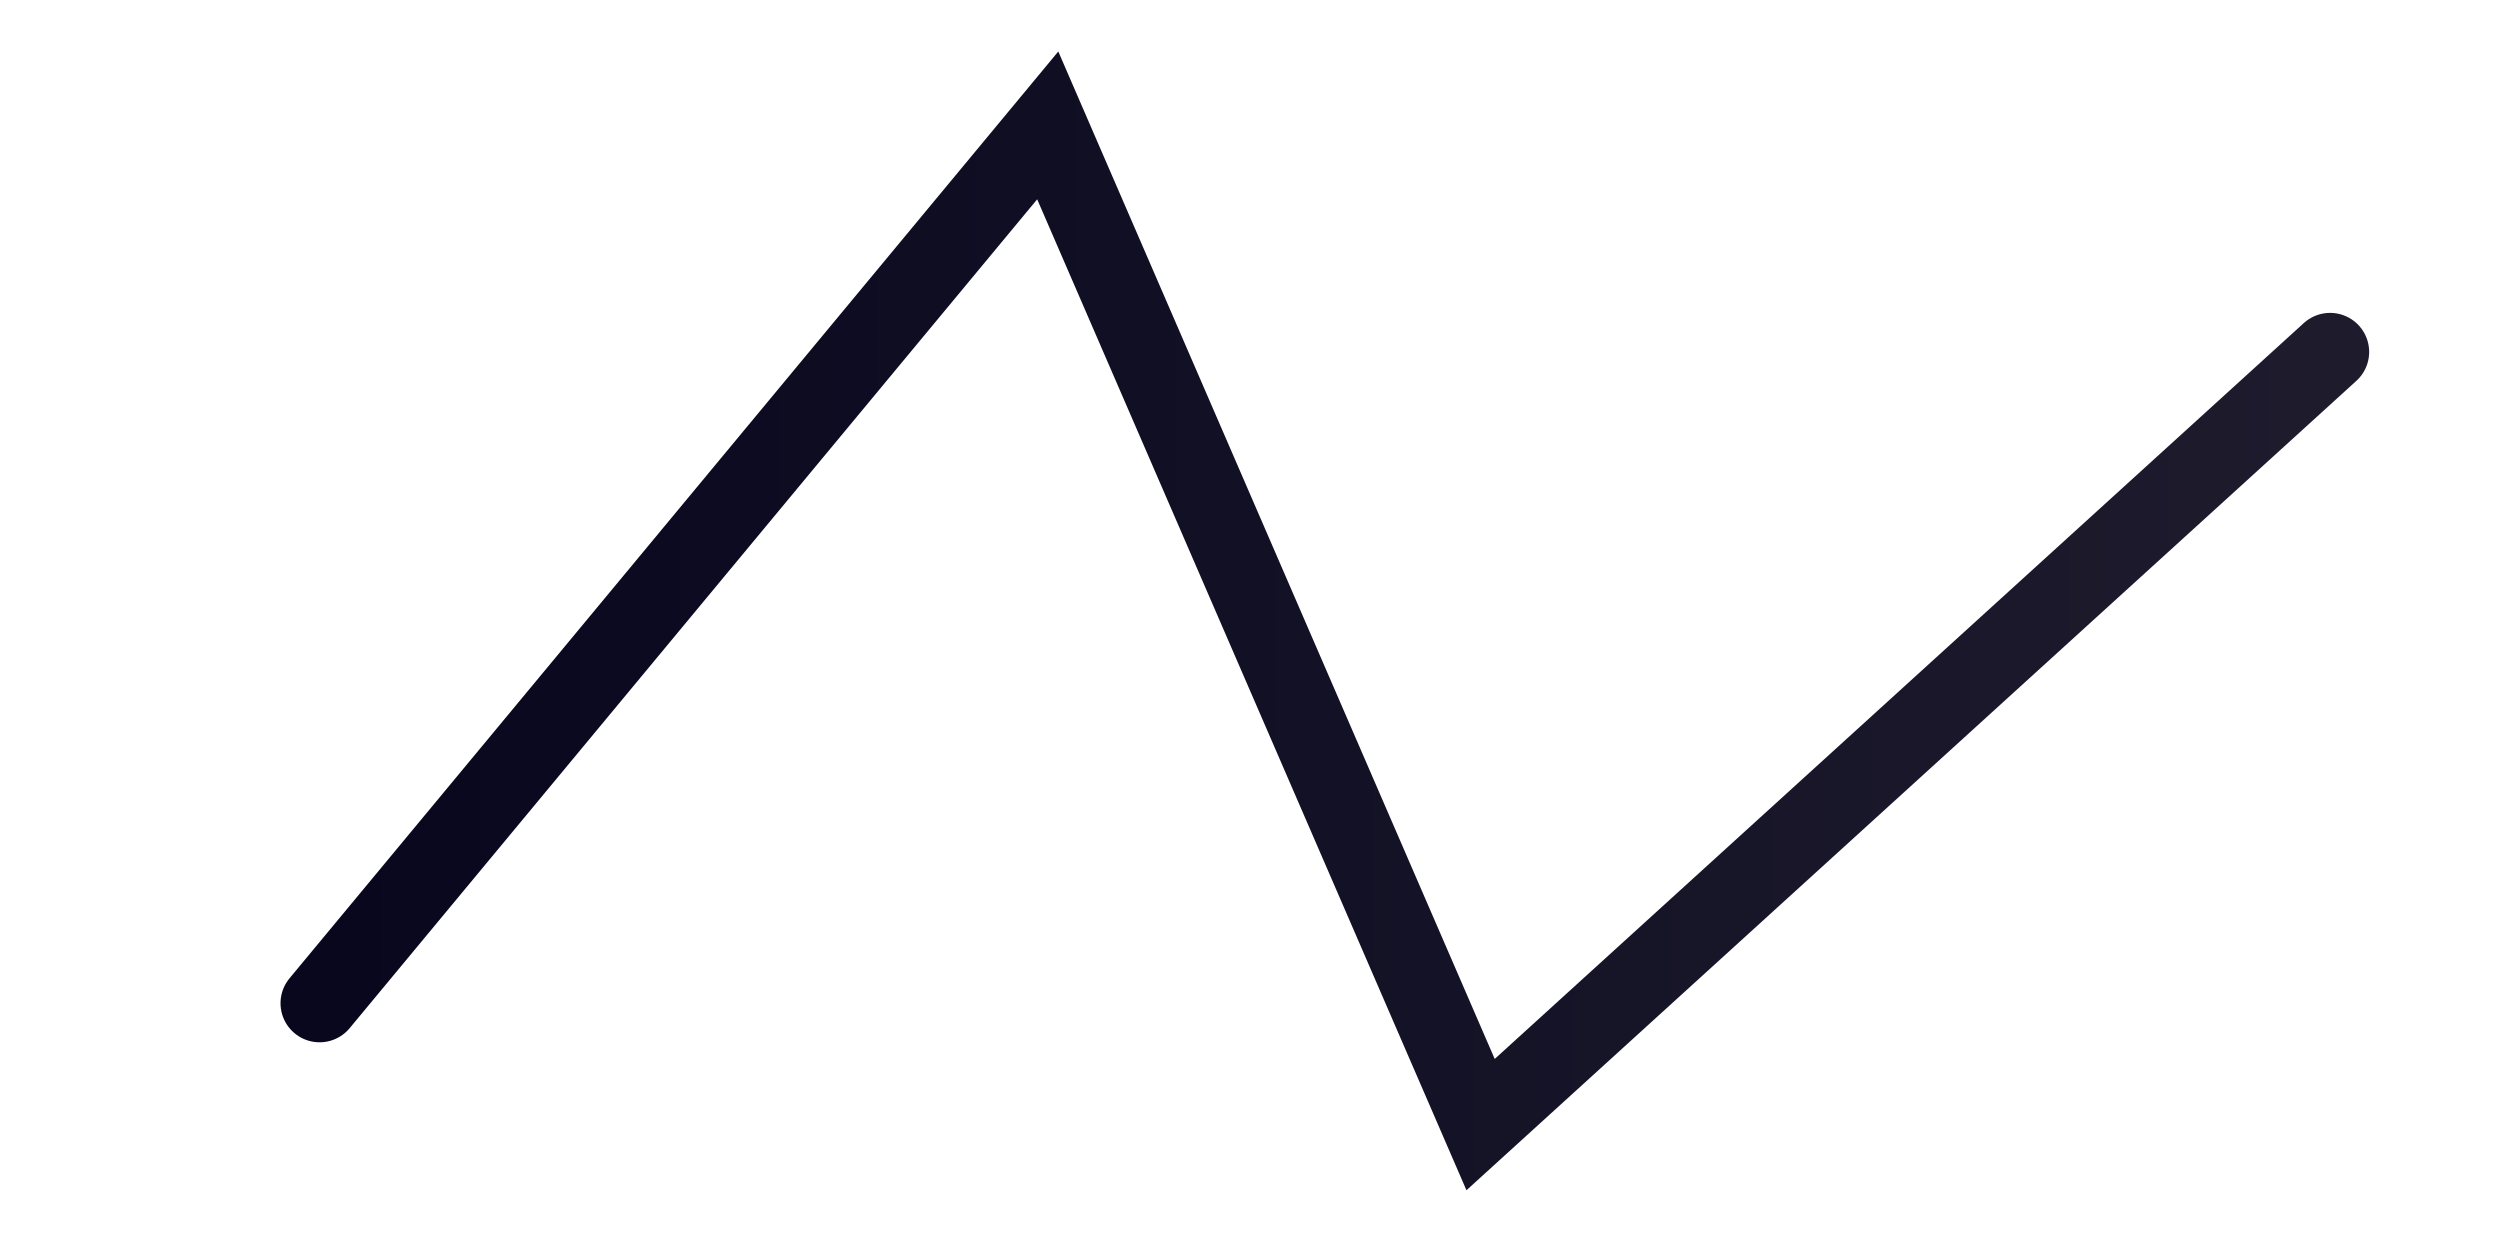
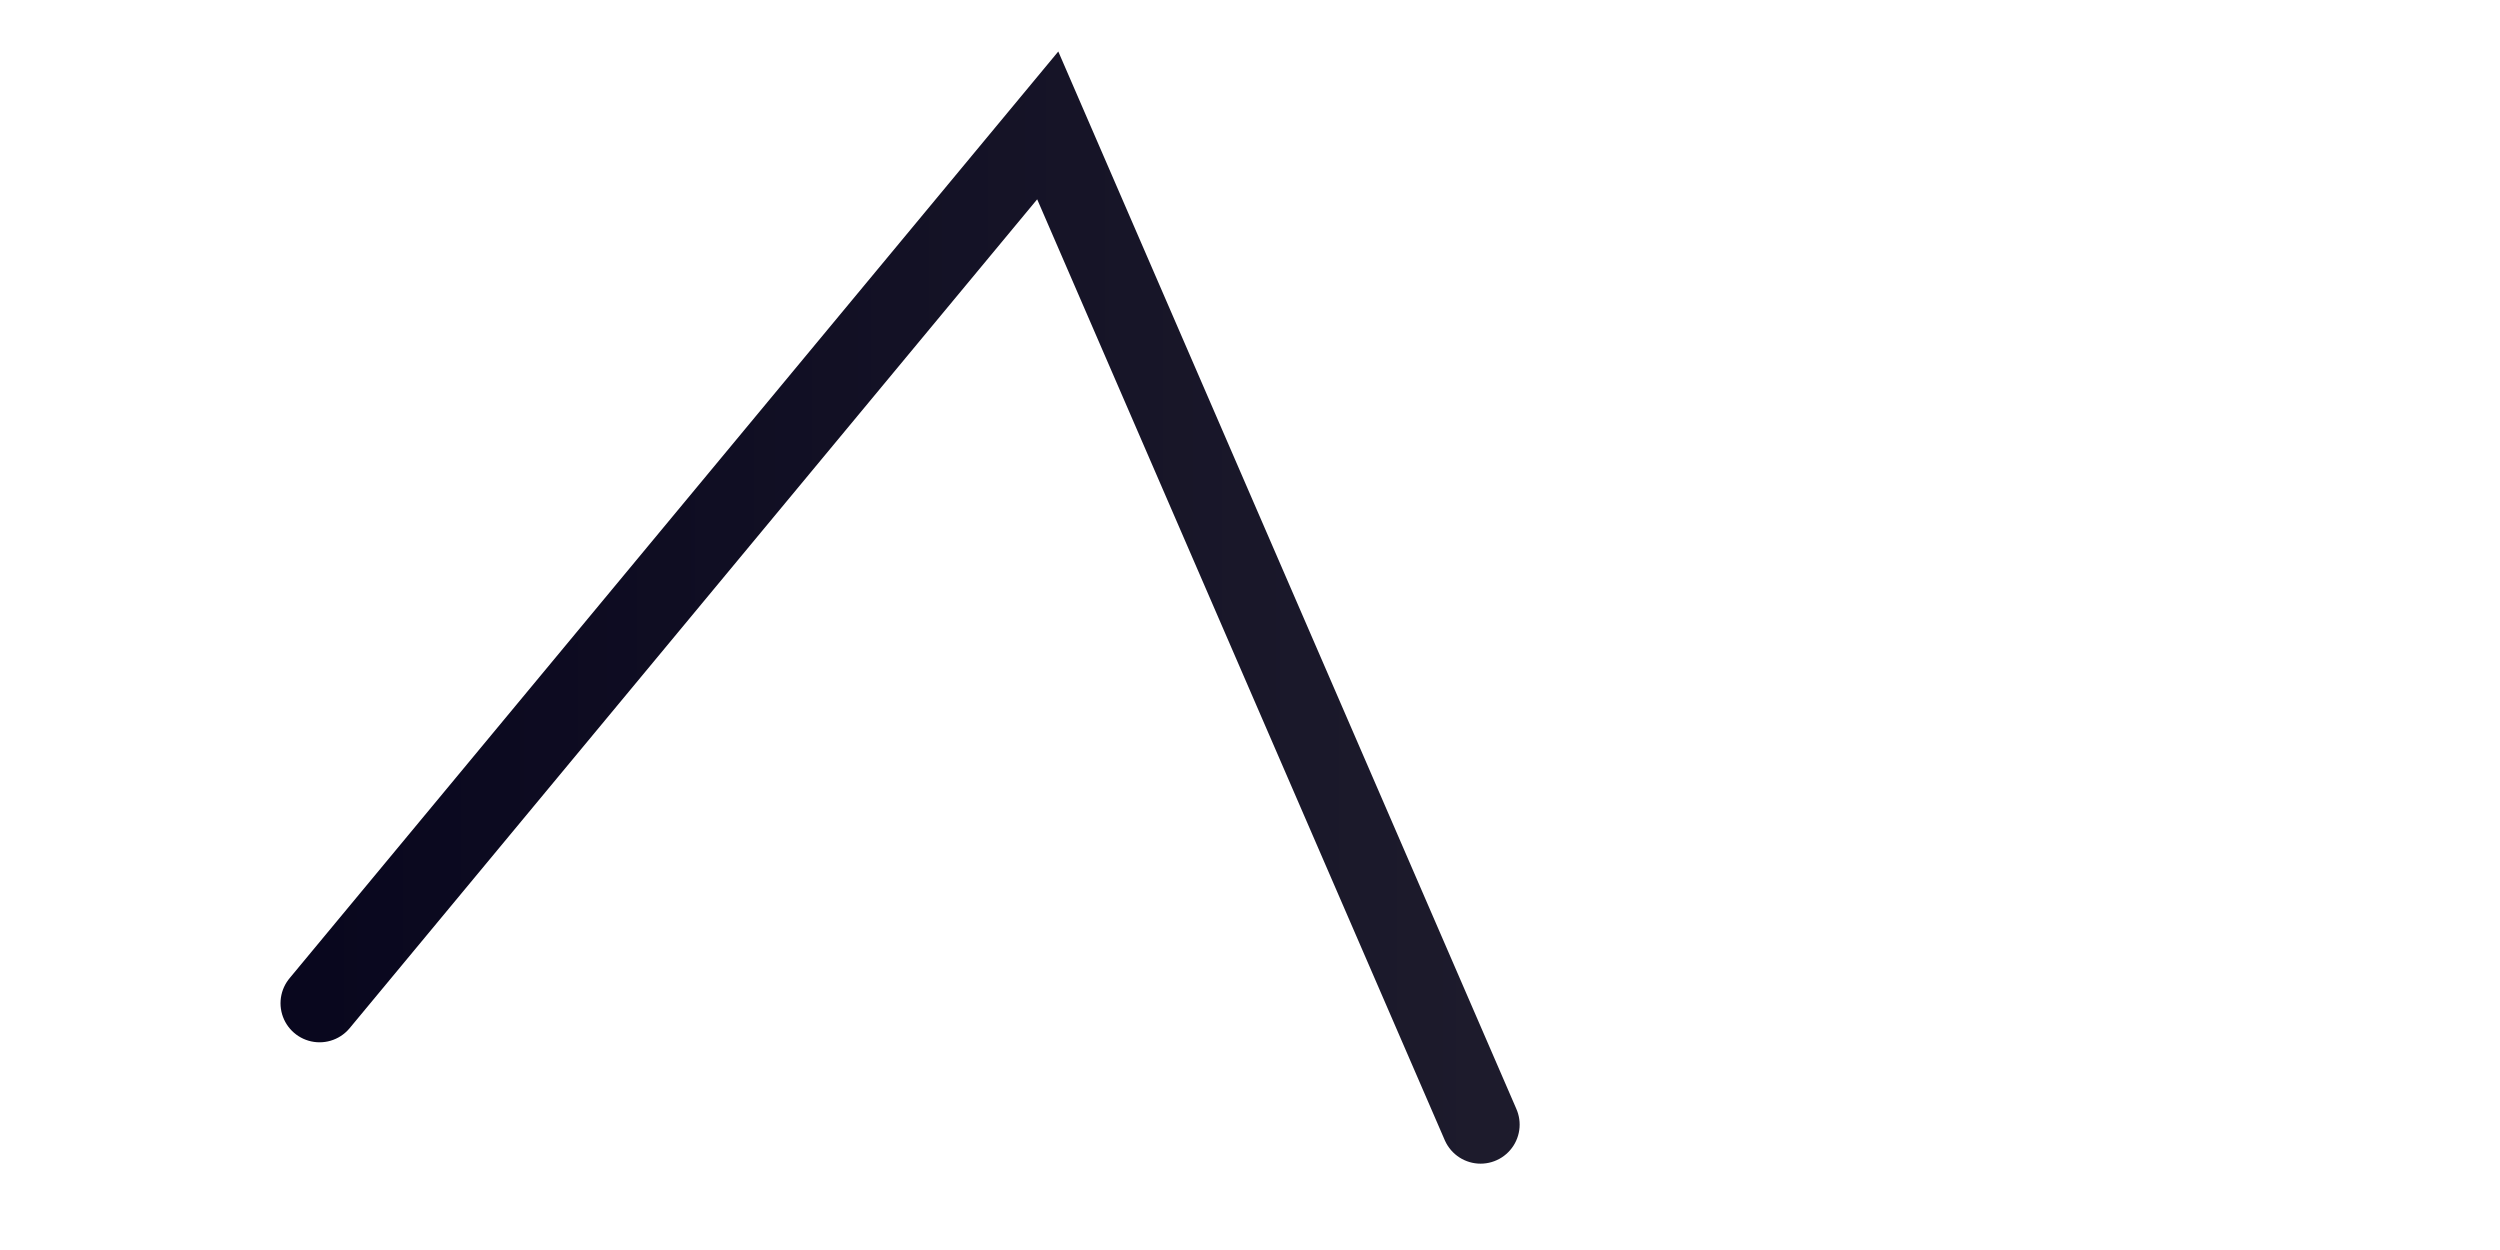
<svg xmlns="http://www.w3.org/2000/svg" version="1.1" viewBox="0 0 800 400">
-   <path d="M102.265,321.036C102.265,321.036,335.275,40.129,335.275,40.129C335.275,40.129,473.786,359.871,473.786,359.871C473.786,359.871,745.631,112.621,745.631,112.621" fill="none" stroke-width="25" stroke="url(&quot;#SvgjsLinearGradient1012&quot;)" stroke-linecap="round" />
+   <path d="M102.265,321.036C102.265,321.036,335.275,40.129,335.275,40.129C335.275,40.129,473.786,359.871,473.786,359.871" fill="none" stroke-width="25" stroke="url(&quot;#SvgjsLinearGradient1012&quot;)" stroke-linecap="round" />
  <defs>
    <linearGradient id="SvgjsLinearGradient1012">
      <stop stop-color="#09071e" offset="0" />
      <stop stop-color="#1d1b2c" offset="1" />
    </linearGradient>
  </defs>
</svg>